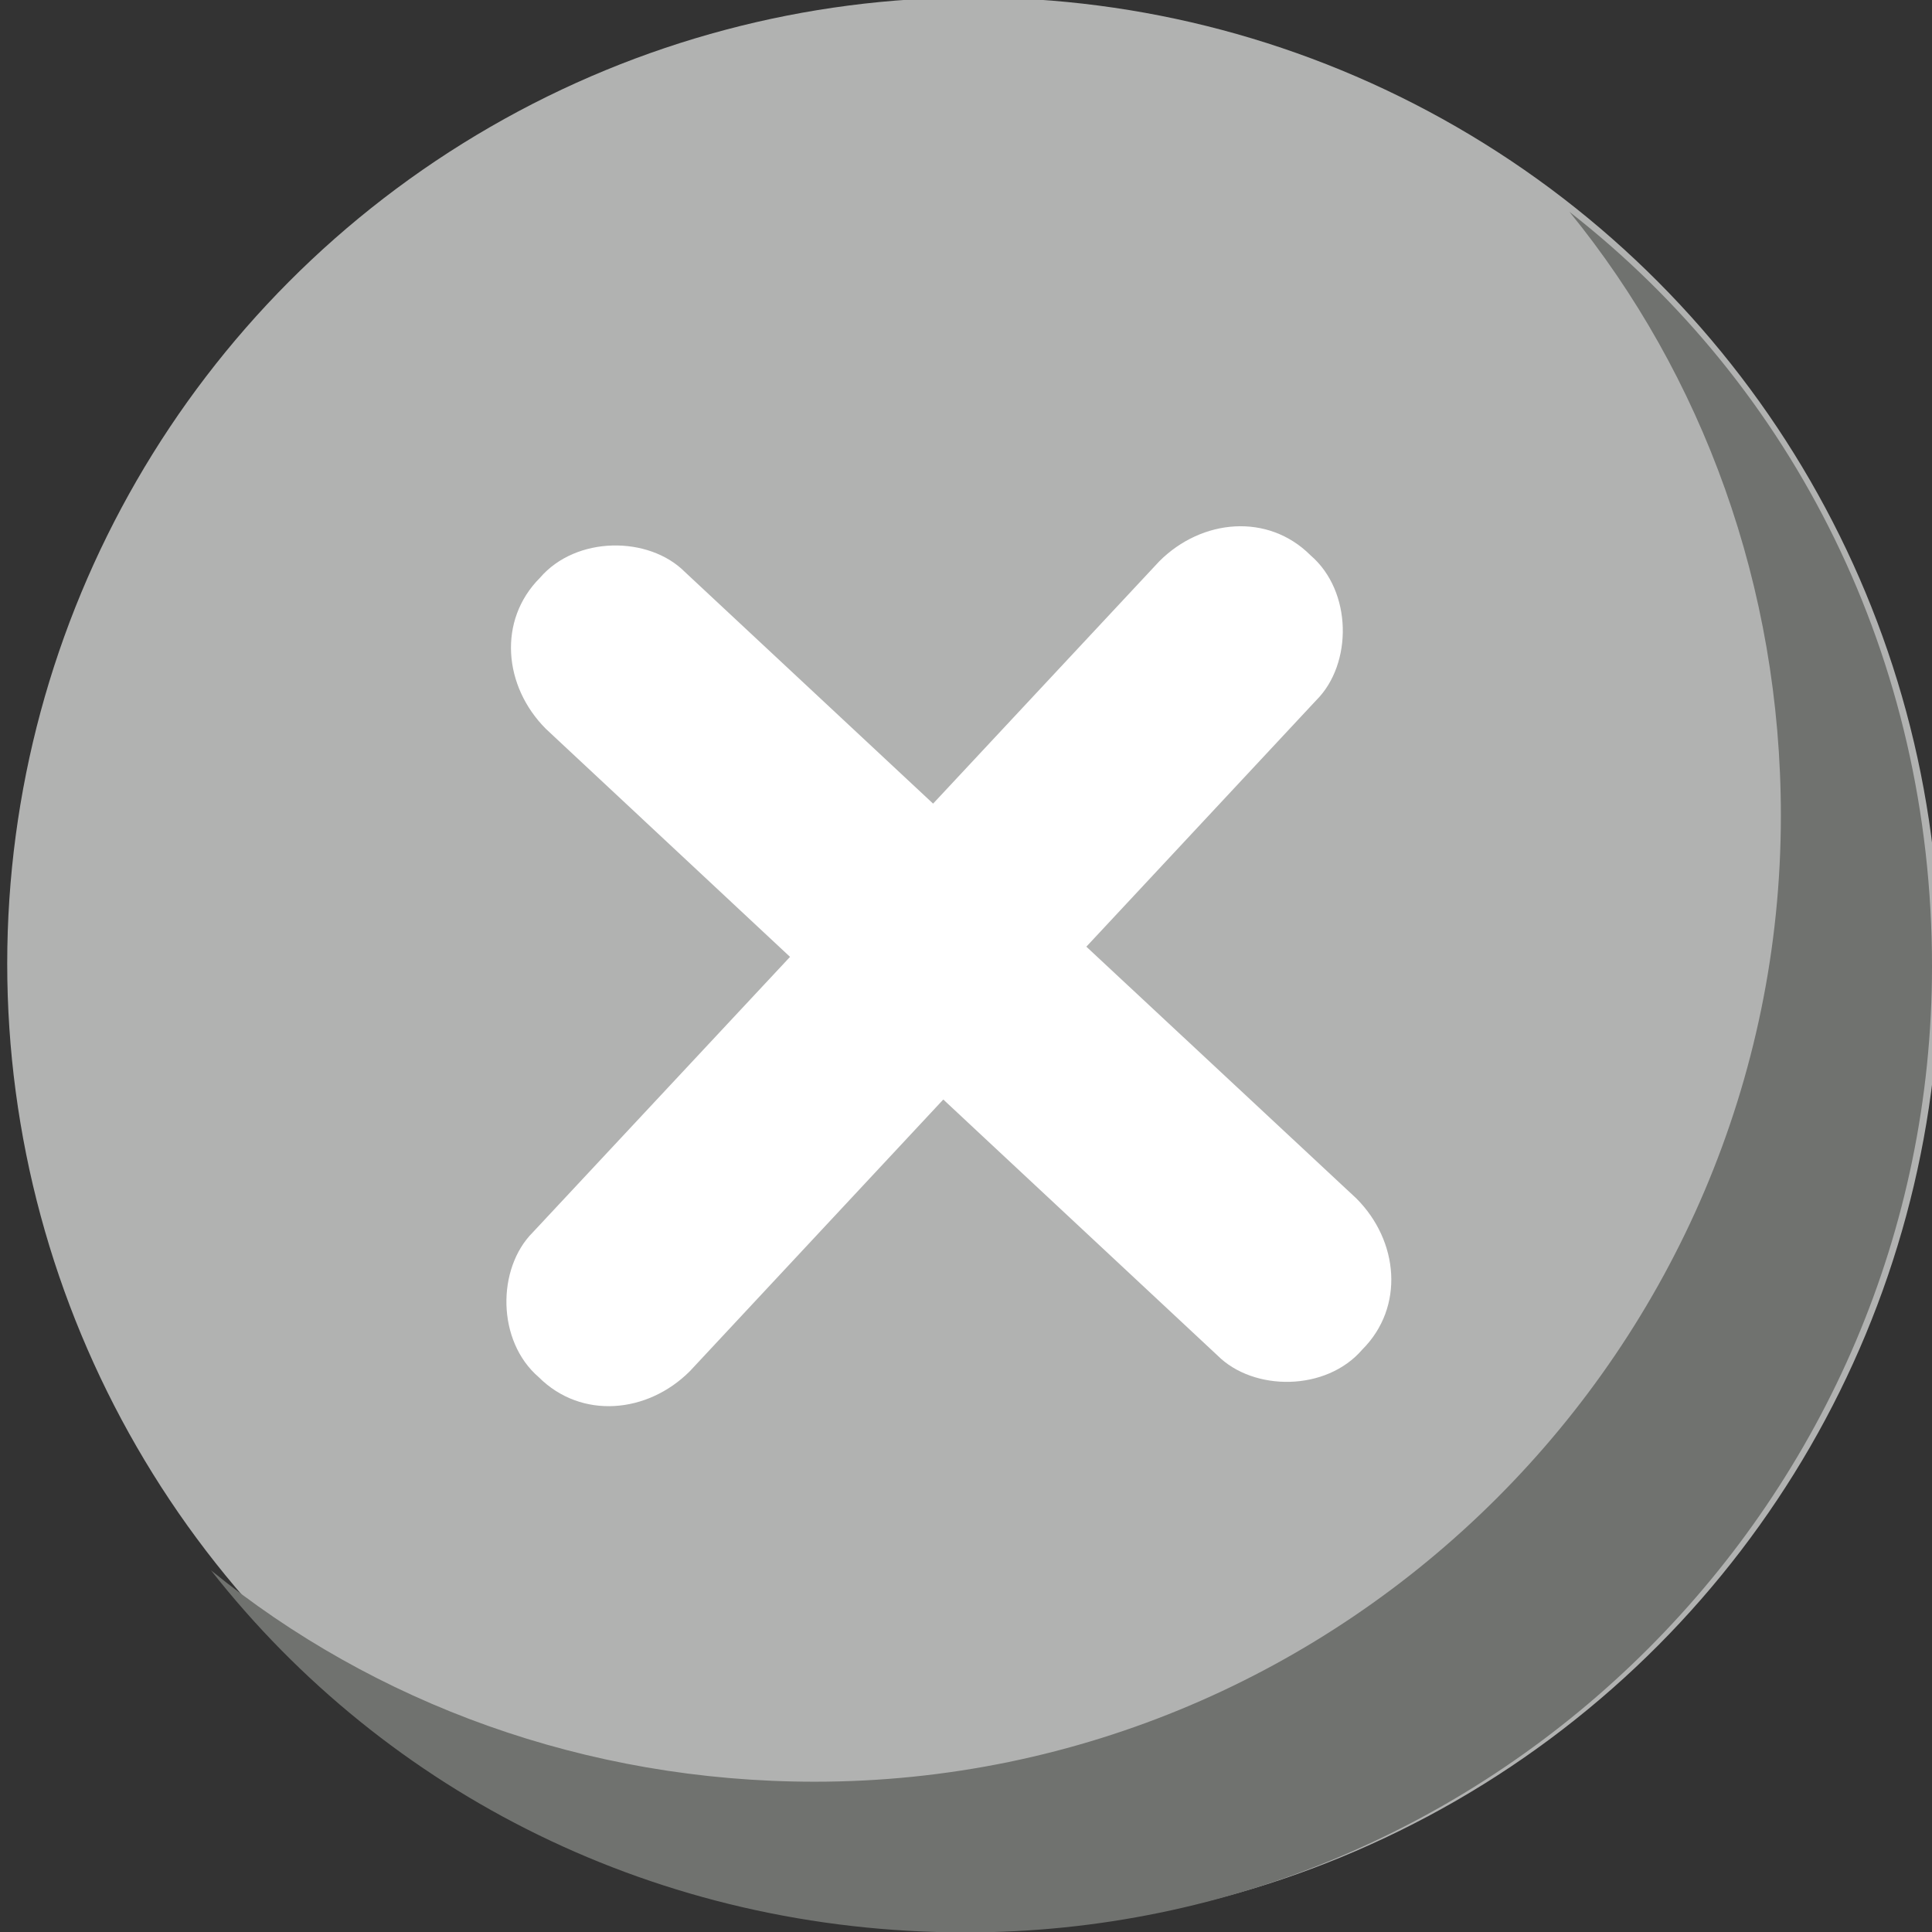
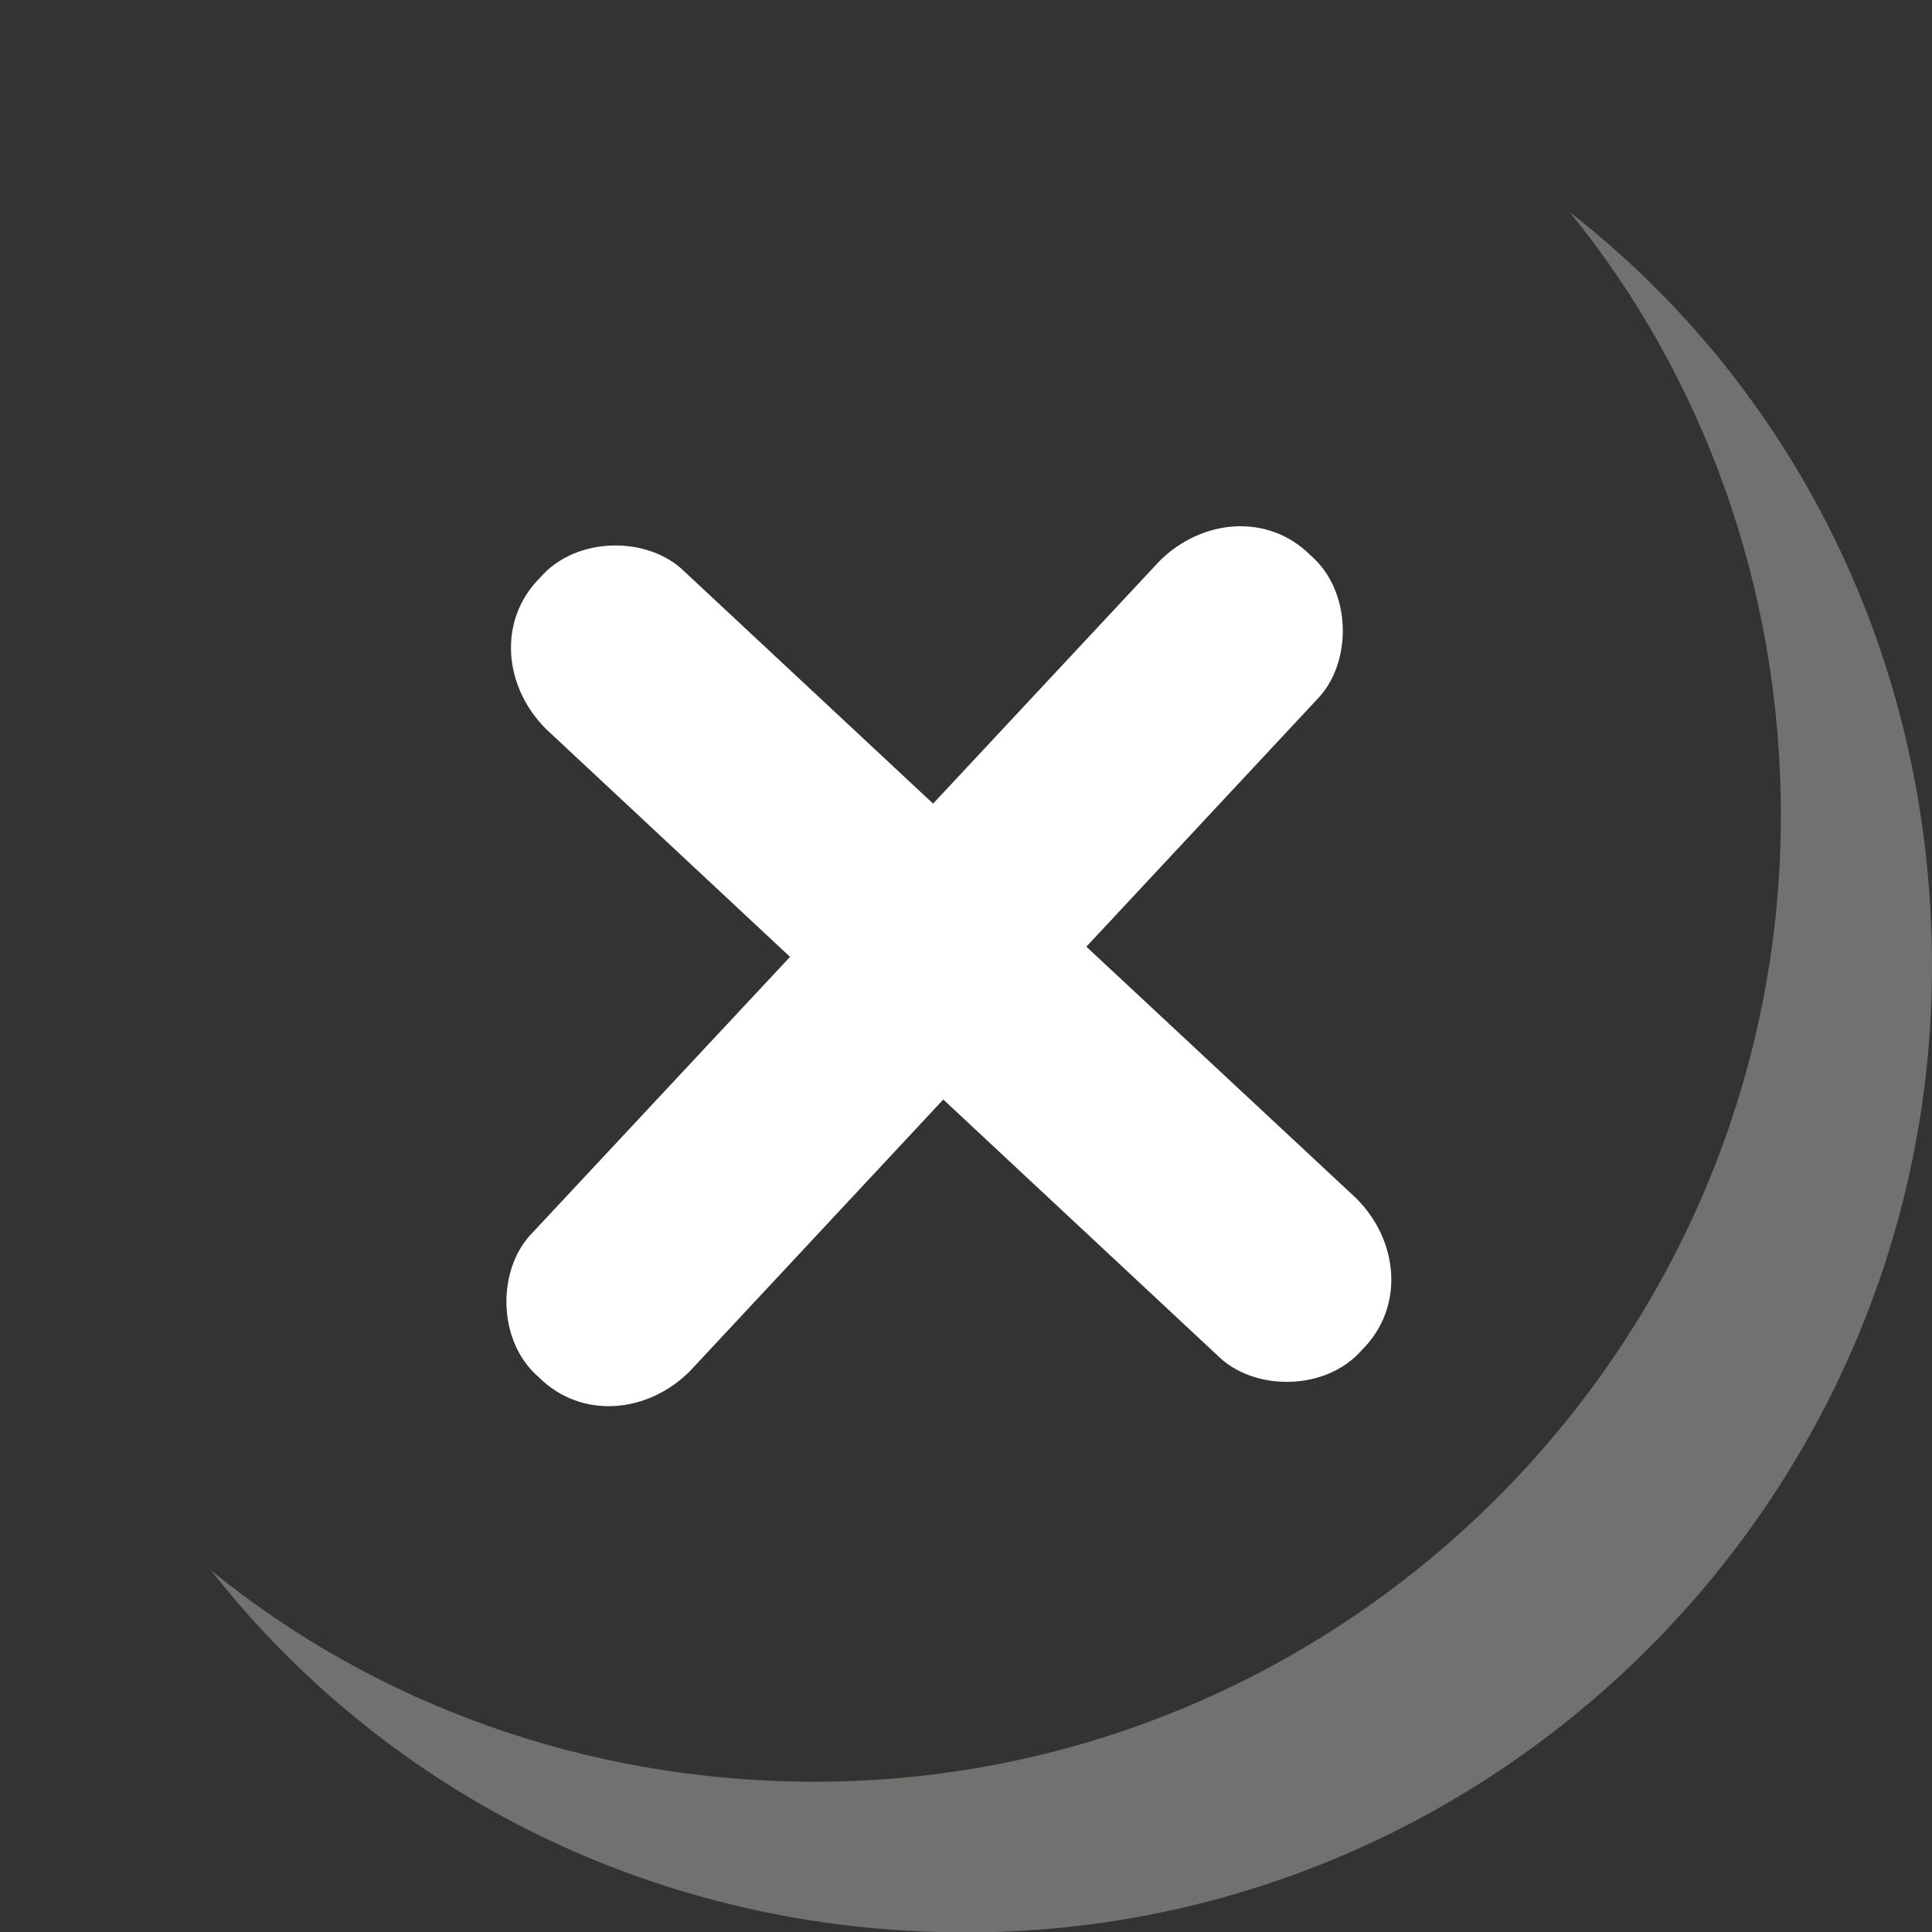
<svg xmlns="http://www.w3.org/2000/svg" version="1.1" id="Capa_1" x="0px" y="0px" viewBox="0 0 455.1 455.1" style="enable-background:new 0 0 455.1 455.1;" xml:space="preserve">
  <rect x="0" y="0" width="455.1" height="455.1" fill="#333333" stroke="none" />
  <style type="text/css">
	.st0{fill:#B1B2B1;}
	.st1{fill:#70726F;}
	.st2{fill:#FFFFFF;}
</style>
-   <circle class="st0" cx="229.3" cy="227" r="227.6" />
  <path class="st1" d="M455.1,227.6c0,125.2-102.4,227.6-227.6,227.6c-72.5,0-136.5-32.7-177.8-85.3c38.4,31.3,88.2,49.8,142.2,49.8  c125.2,0,227.6-102.4,227.6-227.6c0-54-18.5-103.8-49.8-142.2C422.4,91,455.1,155,455.1,227.6z" />
  <path class="st2" d="M319.5,282.3L255.9,223l54.2-58.1c8.5-8.5,8.5-25.6-1.4-34.1c-10-10-25.6-8.6-35.6,1.4l-53.3,57.1l-58.5-54.6  c-8.5-8.5-25.6-8.5-34.1,1.4c-10,10-8.6,25.6,1.4,35.6l57.5,53.7l-60.6,64.9c-8.5,8.5-8.5,25.6,1.4,34.1c10,10,25.6,8.6,35.6-1.4  l59.7-64l64.6,60.3c8.5,8.5,25.6,8.5,34.1-1.4C330.9,307.9,329.5,292.3,319.5,282.3z" />
</svg>